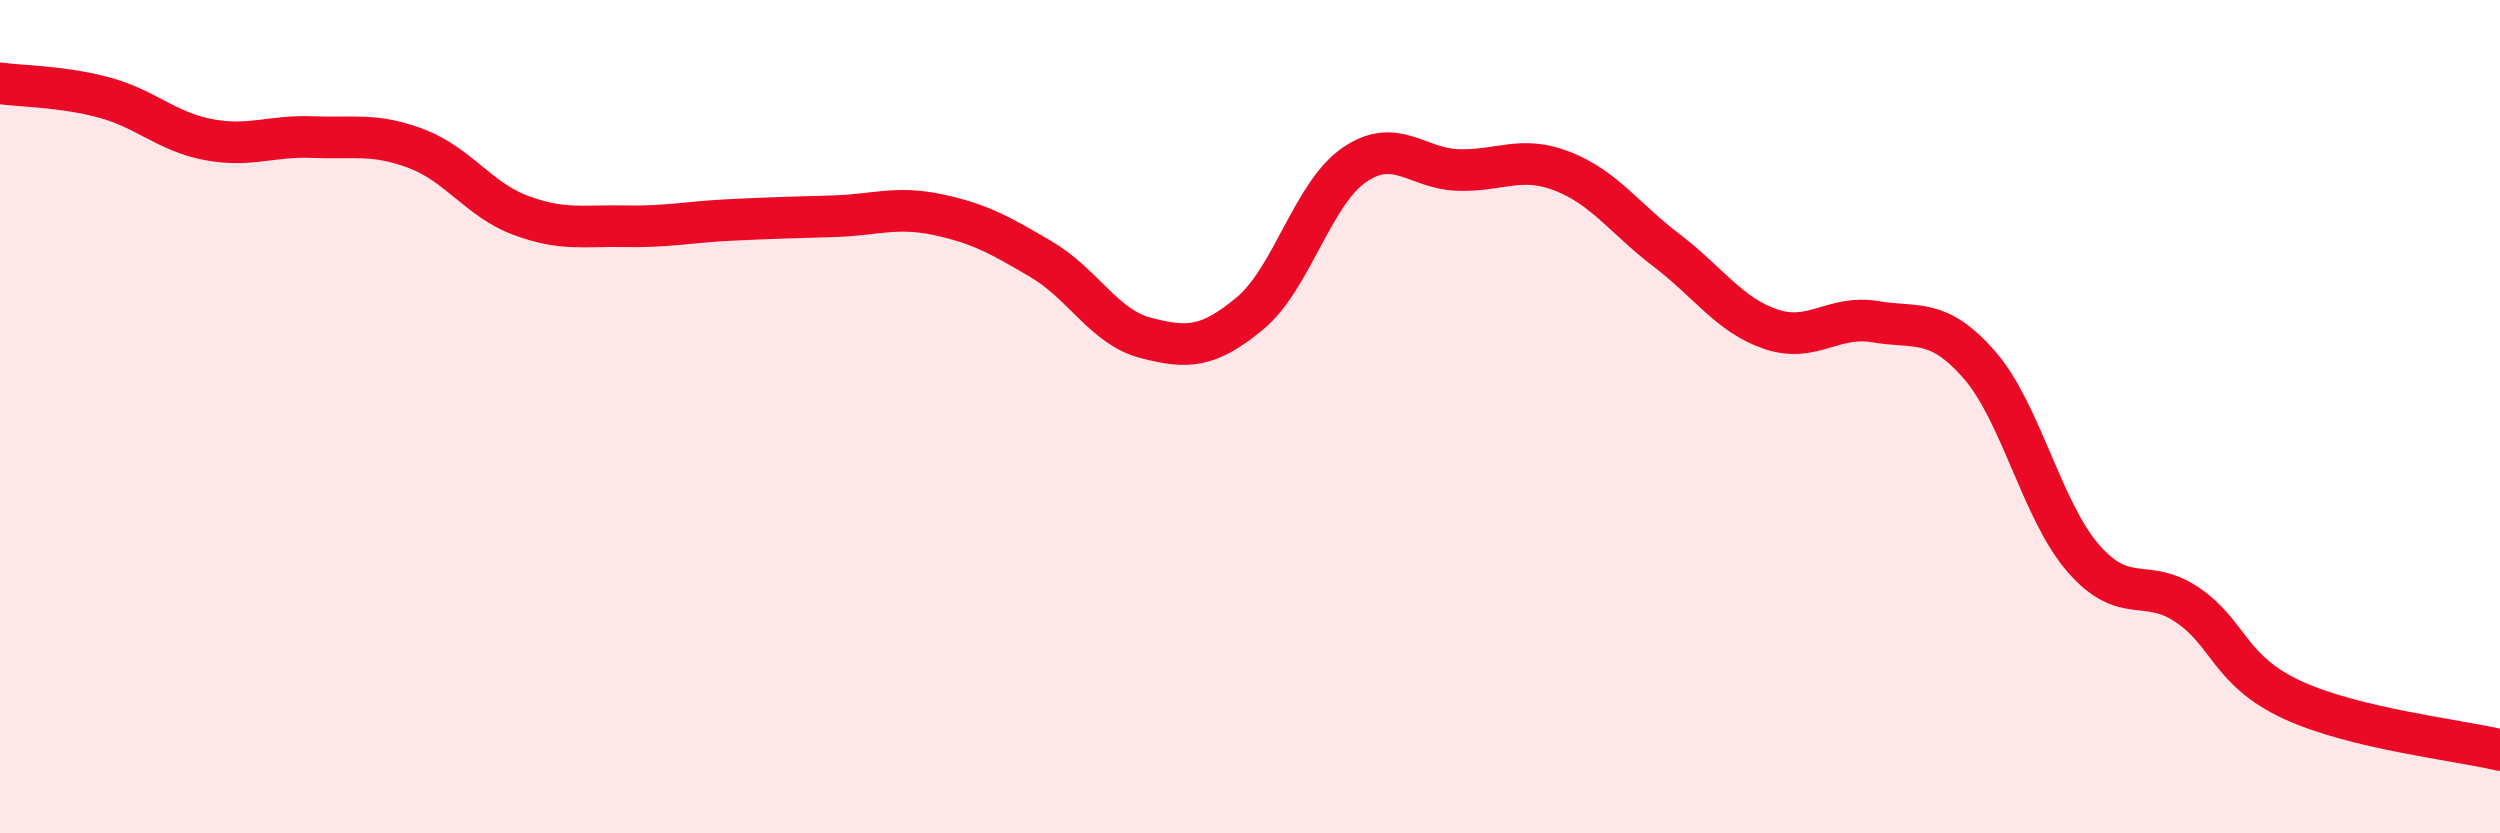
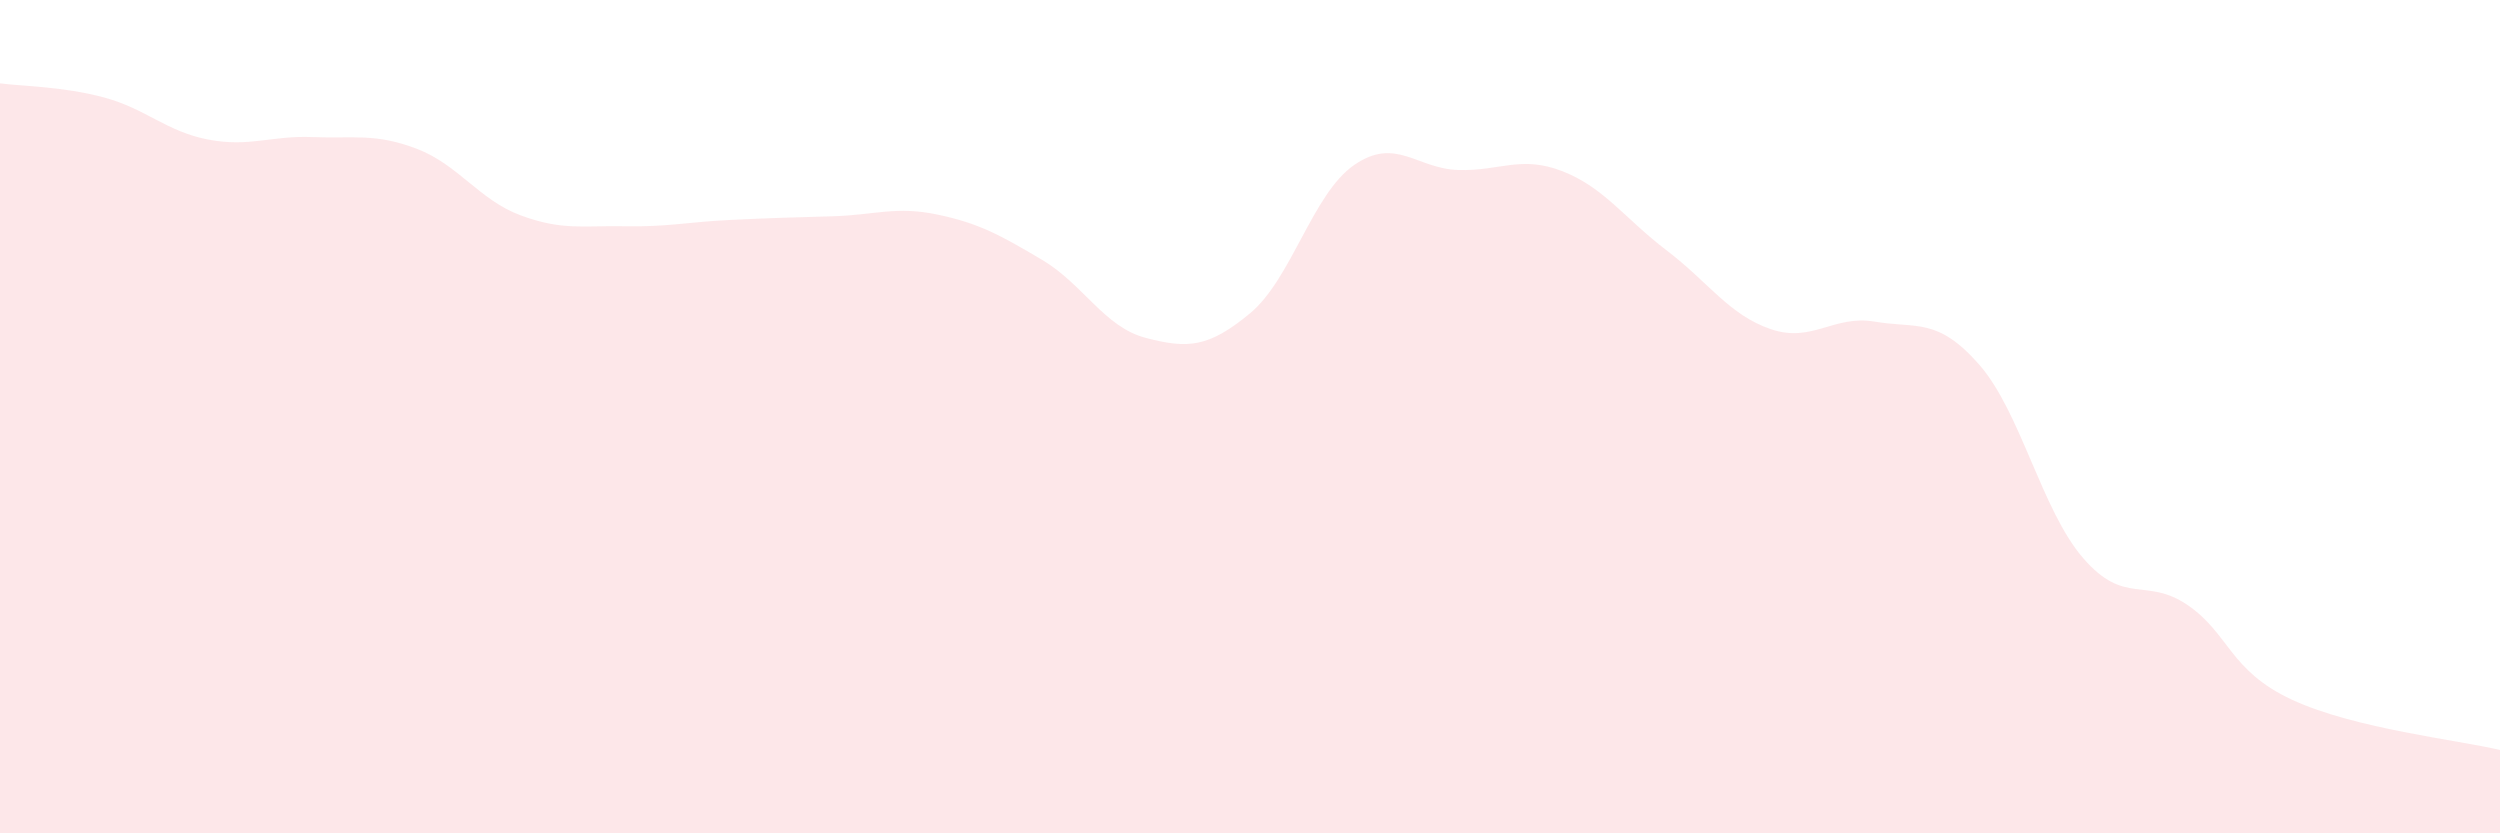
<svg xmlns="http://www.w3.org/2000/svg" width="60" height="20" viewBox="0 0 60 20">
  <path d="M 0,2 C 0.5,2.07 1.5,2.07 2.5,2.34 C 3.5,2.61 4,3.16 5,3.35 C 6,3.54 6.5,3.25 7.5,3.29 C 8.5,3.33 9,3.19 10,3.57 C 11,3.95 11.5,4.8 12.5,5.17 C 13.5,5.54 14,5.41 15,5.43 C 16,5.45 16.5,5.33 17.5,5.28 C 18.5,5.23 19,5.22 20,5.19 C 21,5.16 21.5,4.94 22.5,5.15 C 23.5,5.36 24,5.64 25,6.23 C 26,6.82 26.5,7.85 27.5,8.11 C 28.5,8.37 29,8.35 30,7.52 C 31,6.69 31.5,4.65 32.5,3.96 C 33.5,3.27 34,4.05 35,4.08 C 36,4.11 36.5,3.72 37.5,4.11 C 38.5,4.5 39,5.25 40,6.01 C 41,6.77 41.5,7.56 42.5,7.9 C 43.5,8.24 44,7.55 45,7.72 C 46,7.89 46.5,7.61 47.5,8.75 C 48.5,9.89 49,12.25 50,13.4 C 51,14.55 51.5,13.84 52.5,14.52 C 53.5,15.2 53.5,16.09 55,16.79 C 56.5,17.49 59,17.76 60,18L60 20L0 20Z" fill="#EB0A25" opacity="0.1" stroke-linecap="round" stroke-linejoin="round" />
-   <path d="M 0,2 C 0.5,2.07 1.5,2.07 2.5,2.34 C 3.5,2.61 4,3.16 5,3.35 C 6,3.54 6.5,3.25 7.5,3.29 C 8.5,3.33 9,3.19 10,3.57 C 11,3.95 11.5,4.8 12.5,5.17 C 13.5,5.54 14,5.41 15,5.43 C 16,5.45 16.5,5.33 17.5,5.28 C 18.5,5.23 19,5.22 20,5.19 C 21,5.16 21.5,4.94 22.5,5.15 C 23.5,5.36 24,5.64 25,6.23 C 26,6.82 26.5,7.85 27.5,8.11 C 28.5,8.37 29,8.35 30,7.52 C 31,6.69 31.5,4.65 32.5,3.96 C 33.5,3.27 34,4.05 35,4.08 C 36,4.11 36.5,3.72 37.5,4.11 C 38.5,4.5 39,5.25 40,6.01 C 41,6.77 41.5,7.56 42.5,7.9 C 43.5,8.24 44,7.55 45,7.72 C 46,7.89 46.5,7.61 47.5,8.75 C 48.5,9.89 49,12.25 50,13.4 C 51,14.55 51.5,13.84 52.5,14.52 C 53.5,15.2 53.5,16.09 55,16.79 C 56.5,17.49 59,17.76 60,18" stroke="#EB0A25" stroke-width="1" fill="none" stroke-linecap="round" stroke-linejoin="round" />
</svg>